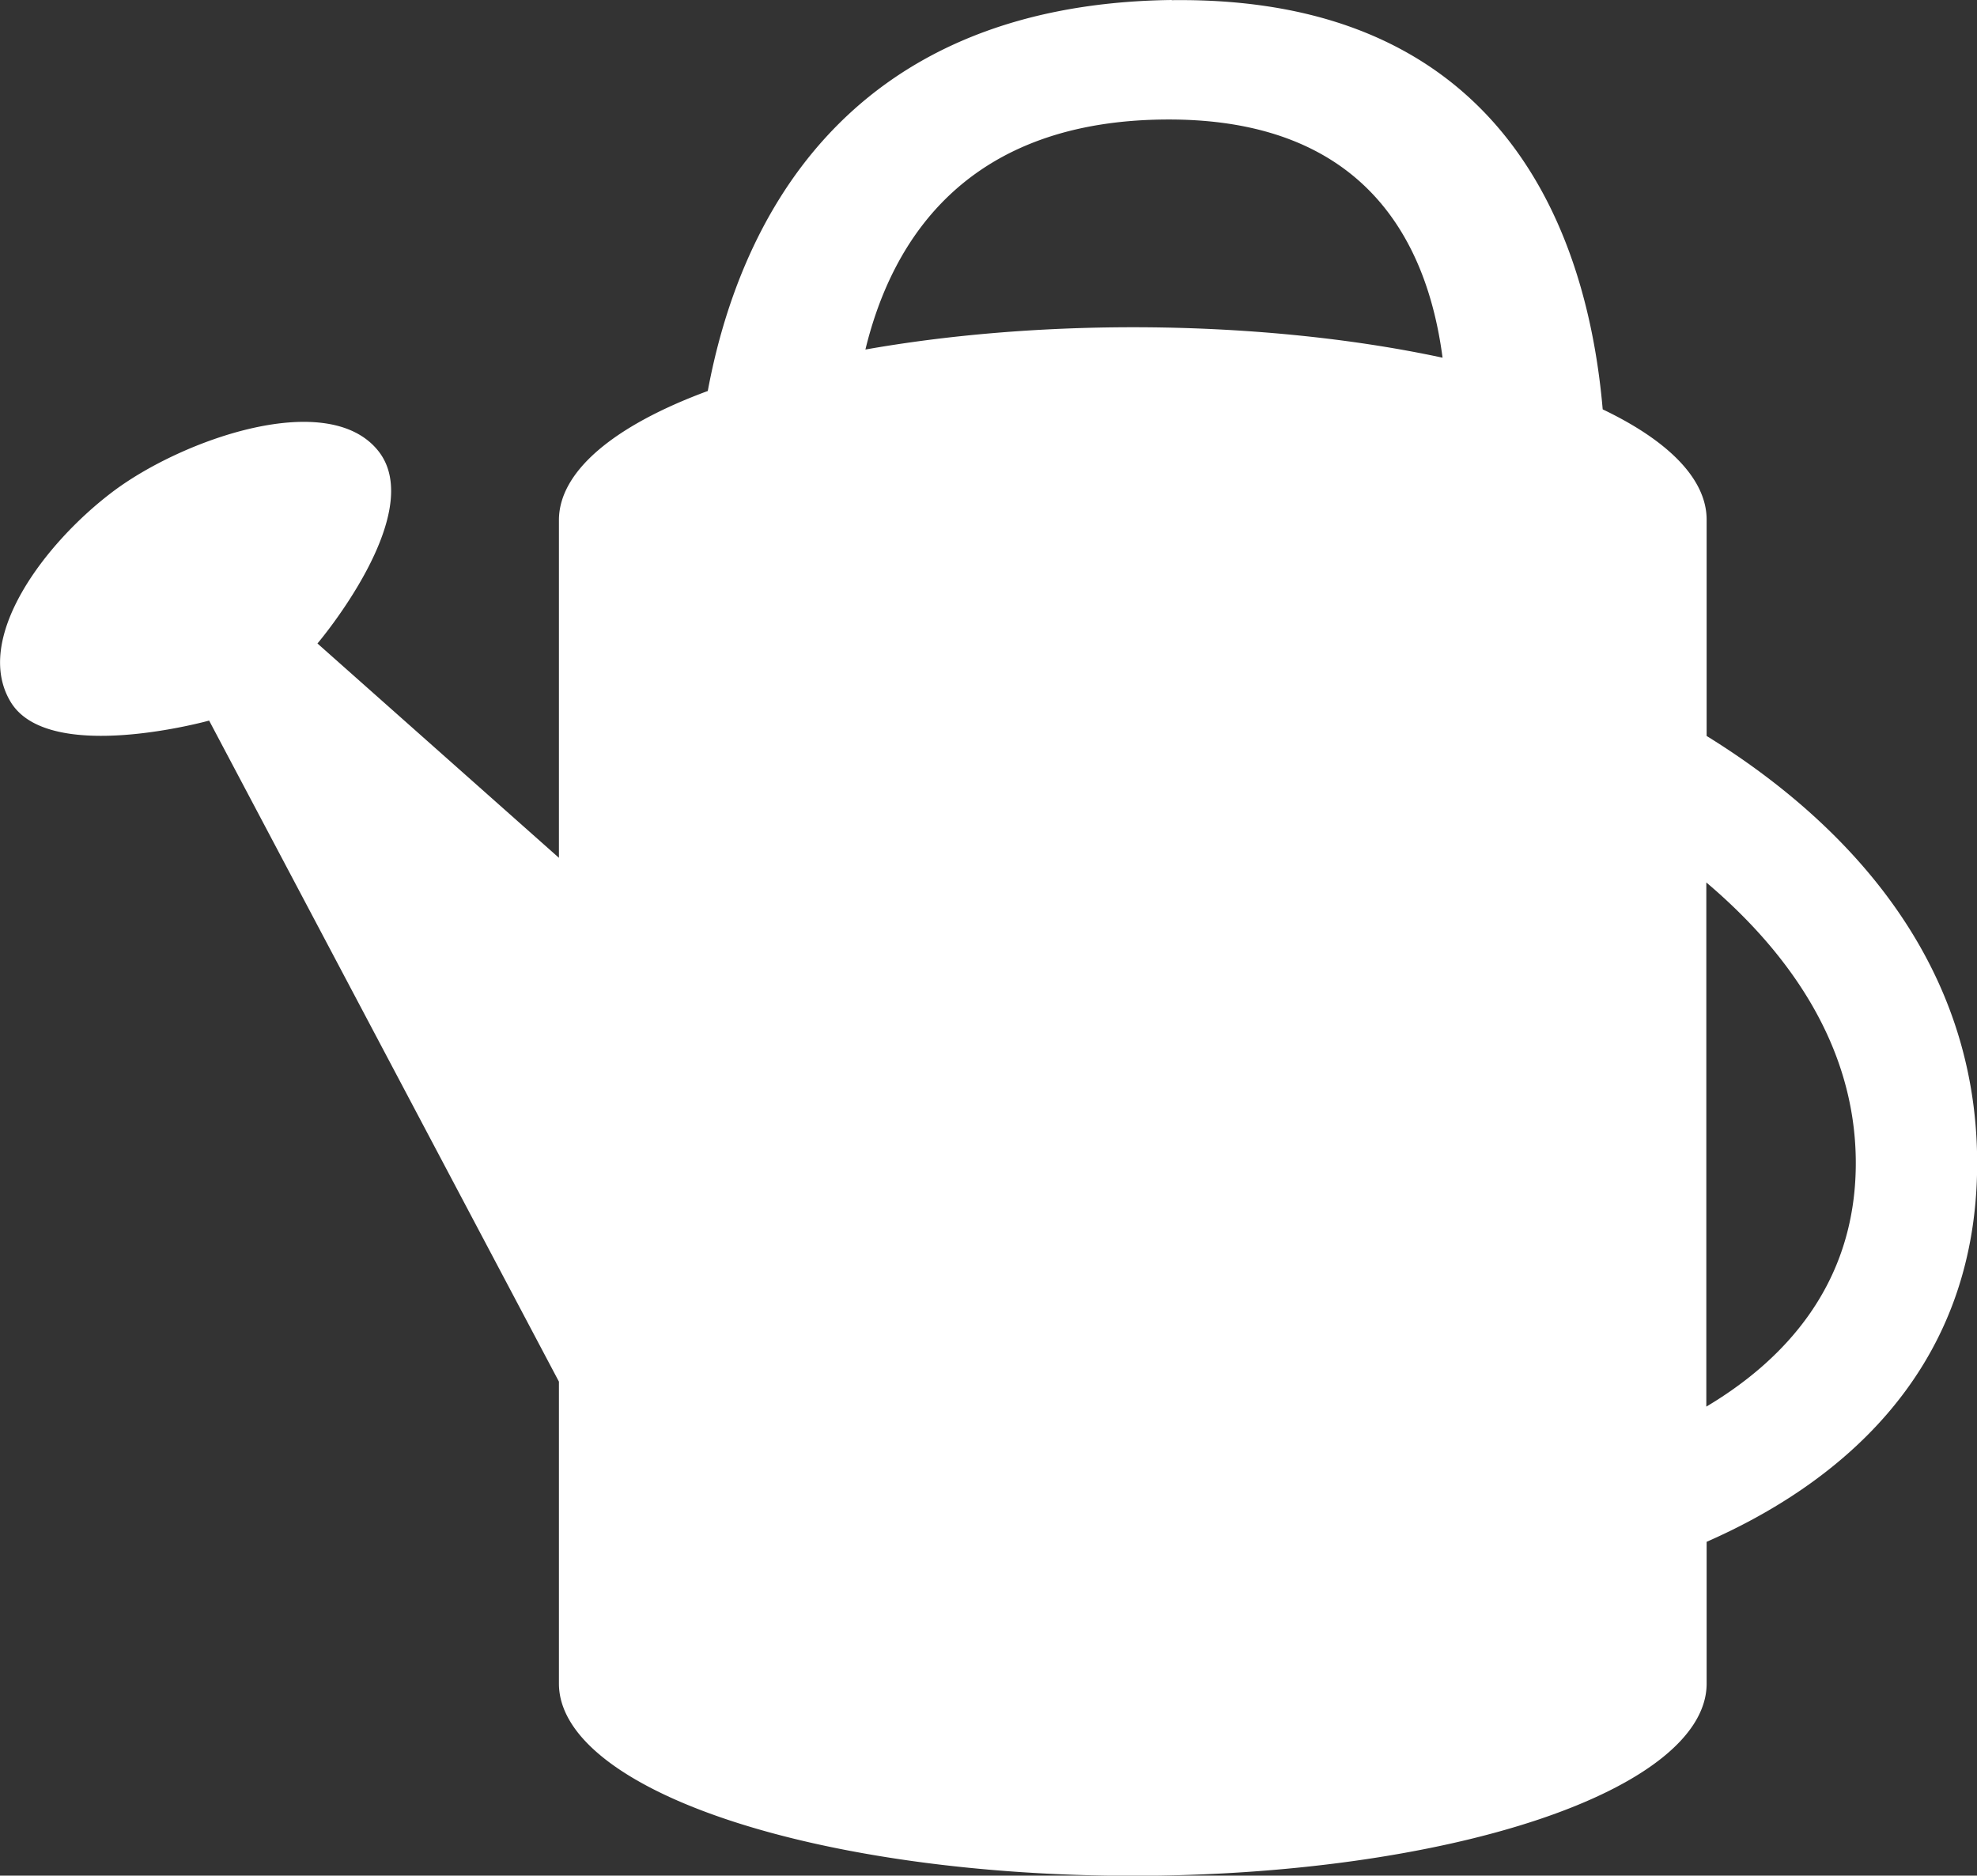
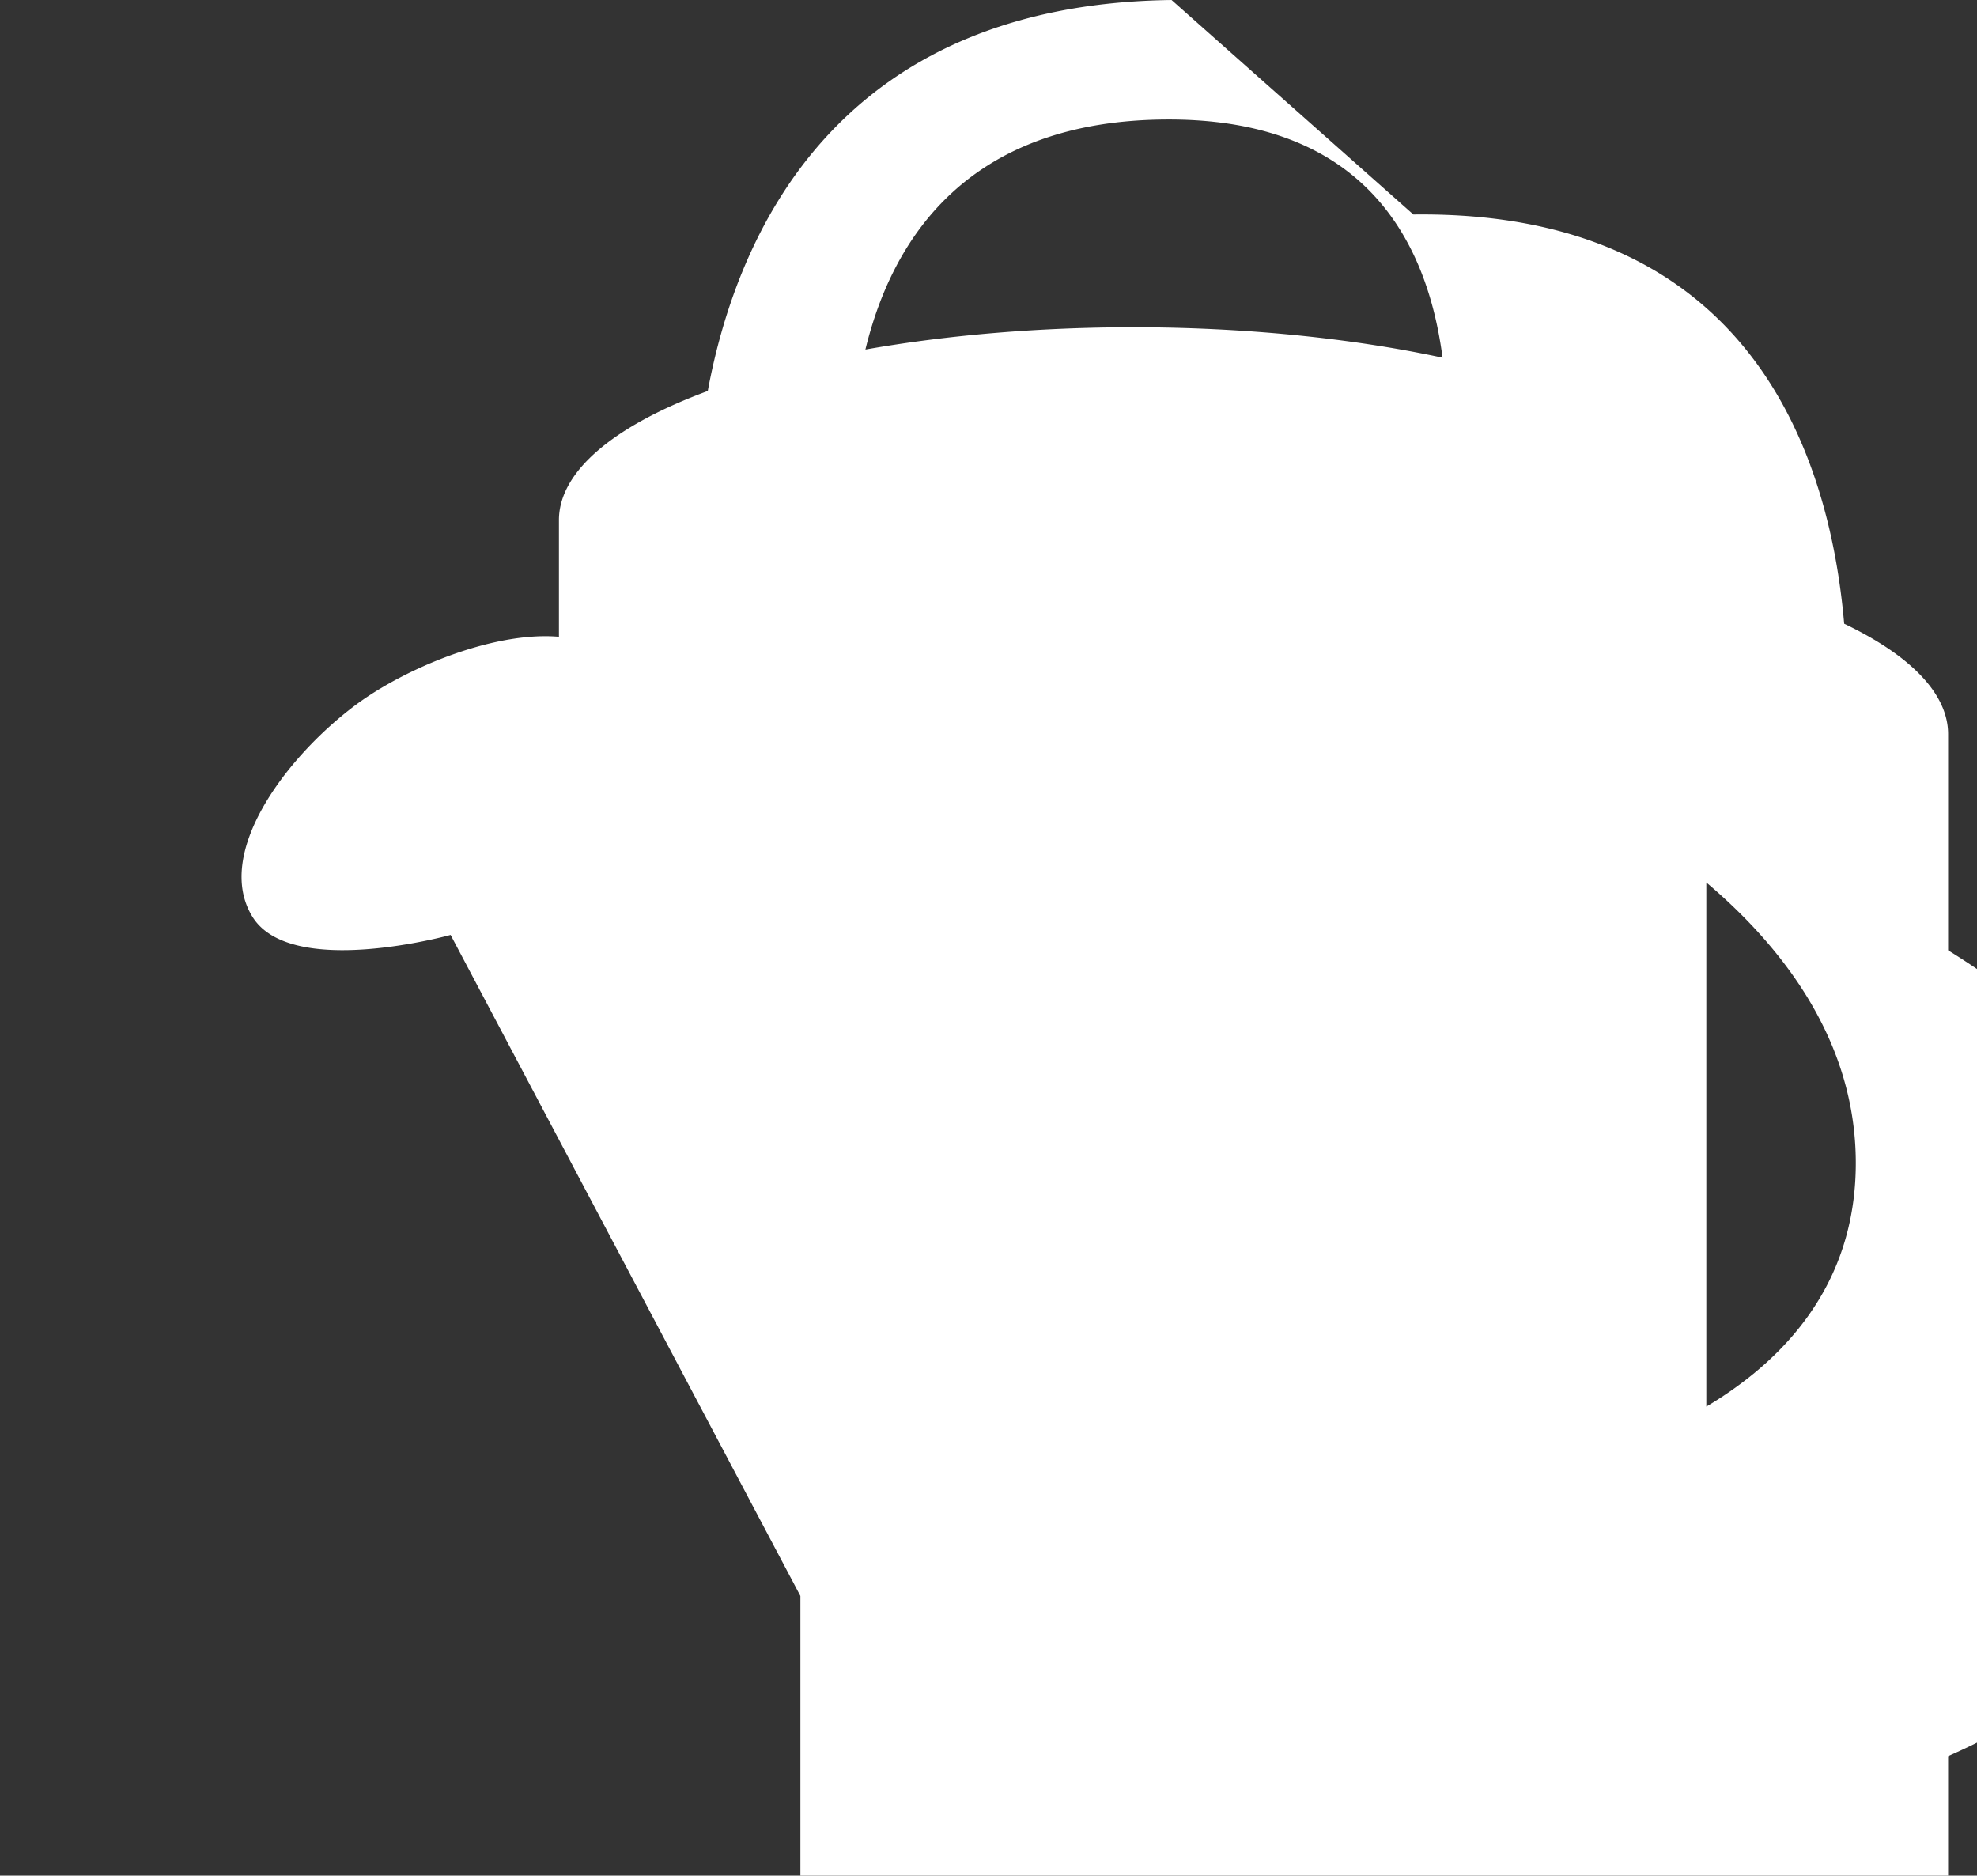
<svg xmlns="http://www.w3.org/2000/svg" width="12.592mm" height="11.945mm" viewBox="0 0 12.592 11.945" version="1.1" id="svg1" xml:space="preserve">
  <rect x="0" y="0" width="12.592" height="11.945" fill="#333333" stroke="none" />
  <defs id="defs1" />
  <g id="layer1" style="display:inline" transform="translate(-138.985,-155.641)">
-     <path id="path42" style="display:inline;fill:#ffffff;fill-opacity:1;stroke-width:0.815;stroke-linecap:round;stroke-linejoin:round" d="m 146.447,155.641 c -2.128,0.027 -2.767,1.483 -2.954,2.49 a 3.655,1.224 0 0 0 -0.948,0.818 v 2.155 l -1.538,-1.365 c 0,0 0.706,-0.831 0.386,-1.228 -0.32,-0.397 -1.241,-0.074 -1.684,0.257 -0.443,0.332 -0.9,0.944 -0.655,1.345 0.245,0.4 1.263,0.117 1.263,0.117 l 2.228,4.21 v 1.923 a 3.655,1.224 0 0 0 3.655,1.224 3.655,1.224 0 0 0 3.655,-1.224 v -0.903 c 0.777,-0.341 1.723,-1.037 1.723,-2.411 0,-1.374 -0.946,-2.241 -1.723,-2.721 v -1.378 a 3.655,1.224 0 0 0 -0.662,-0.702 c -0.093,-1.076 -0.598,-2.633 -2.744,-2.606 z m -0.017,0.761 c 1.243,0 1.645,0.769 1.743,1.517 a 3.655,1.224 0 0 0 -1.974,-0.194 3.655,1.224 0 0 0 -1.702,0.142 c 0.173,-0.712 0.657,-1.465 1.933,-1.465 z m 3.423,4.859 c 0.48,0.406 0.952,1.004 0.952,1.787 0,0.787 -0.473,1.266 -0.952,1.551 z" />
+     <path id="path42" style="display:inline;fill:#ffffff;fill-opacity:1;stroke-width:0.815;stroke-linecap:round;stroke-linejoin:round" d="m 146.447,155.641 c -2.128,0.027 -2.767,1.483 -2.954,2.49 a 3.655,1.224 0 0 0 -0.948,0.818 v 2.155 c 0,0 0.706,-0.831 0.386,-1.228 -0.32,-0.397 -1.241,-0.074 -1.684,0.257 -0.443,0.332 -0.9,0.944 -0.655,1.345 0.245,0.4 1.263,0.117 1.263,0.117 l 2.228,4.21 v 1.923 a 3.655,1.224 0 0 0 3.655,1.224 3.655,1.224 0 0 0 3.655,-1.224 v -0.903 c 0.777,-0.341 1.723,-1.037 1.723,-2.411 0,-1.374 -0.946,-2.241 -1.723,-2.721 v -1.378 a 3.655,1.224 0 0 0 -0.662,-0.702 c -0.093,-1.076 -0.598,-2.633 -2.744,-2.606 z m -0.017,0.761 c 1.243,0 1.645,0.769 1.743,1.517 a 3.655,1.224 0 0 0 -1.974,-0.194 3.655,1.224 0 0 0 -1.702,0.142 c 0.173,-0.712 0.657,-1.465 1.933,-1.465 z m 3.423,4.859 c 0.48,0.406 0.952,1.004 0.952,1.787 0,0.787 -0.473,1.266 -0.952,1.551 z" />
  </g>
</svg>